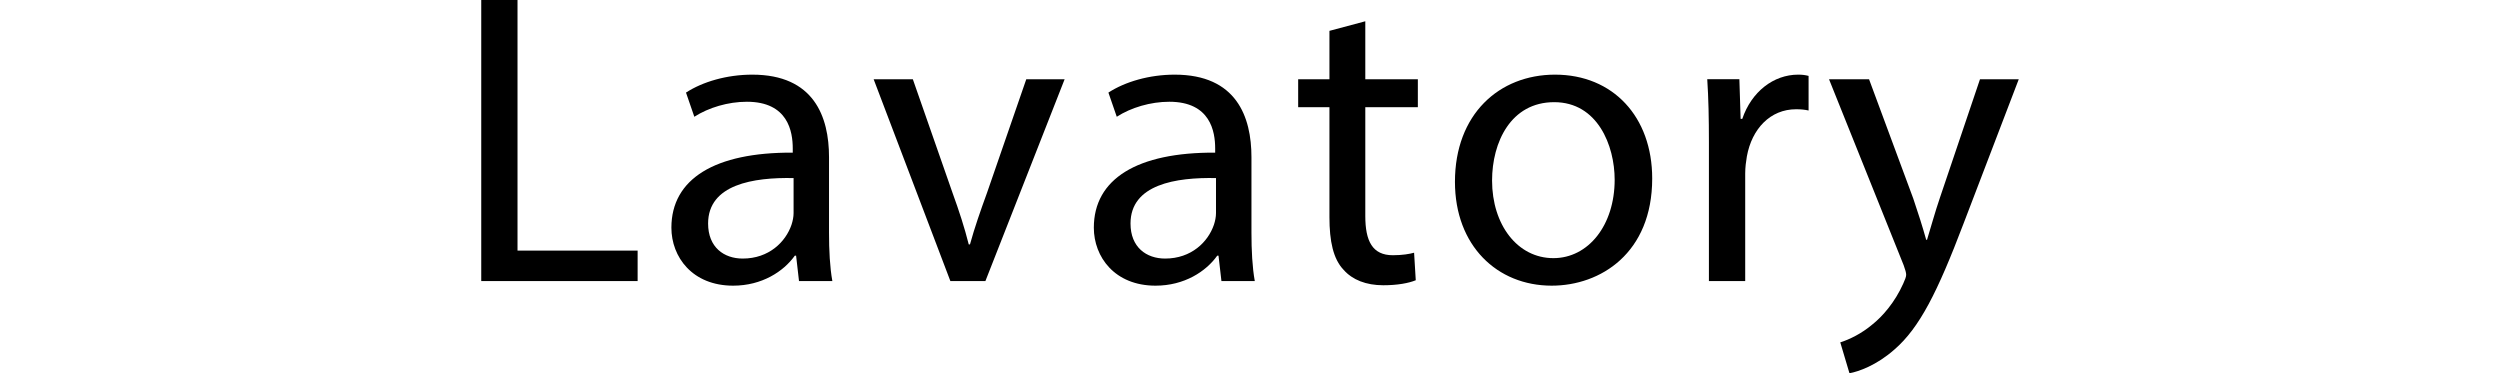
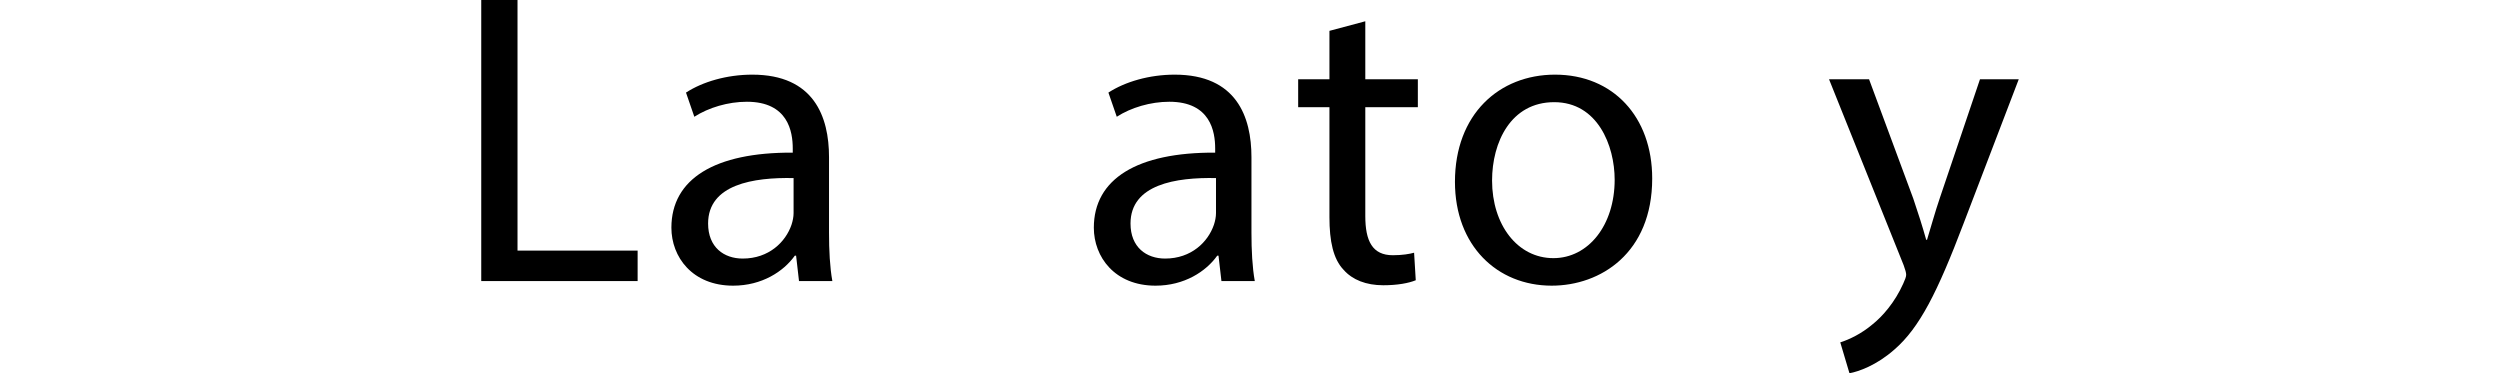
<svg xmlns="http://www.w3.org/2000/svg" id="_レイヤー_1" data-name="レイヤー 1" width="492.282" height="73.496" viewBox="0 0 492.282 73.496">
  <defs>
    <style>
      .cls-1 {
        stroke-width: 0px;
      }
    </style>
  </defs>
  <path class="cls-1" d="M94.763,0h7.143v49.353h23.651v5.995h-30.793V0Z" />
  <path class="cls-1" d="M157.334,55.348l-.574-5.009h-.246c-2.219,3.121-6.486,5.913-12.152,5.913-8.049,0-12.156-5.667-12.156-11.415,0-9.608,8.541-14.863,23.897-14.781v-.822c0-3.284-.903-9.197-9.034-9.197-3.696,0-7.553,1.15-10.347,2.956l-1.641-4.762c3.282-2.135,8.045-3.531,13.054-3.531,12.156,0,15.11,8.294,15.11,16.259v14.864c0,3.448.164,6.816.656,9.526h-6.568ZM156.267,35.065c-7.885-.165-16.833,1.232-16.833,8.95,0,4.681,3.118,6.899,6.814,6.899,5.173,0,8.459-3.285,9.608-6.652.246-.739.41-1.561.41-2.3v-6.898Z" />
-   <path class="cls-1" d="M179.75,15.603l7.803,22.336c1.313,3.613,2.38,6.898,3.204,10.182h.246c.903-3.284,2.051-6.569,3.364-10.182l7.721-22.336h7.553l-15.602,39.745h-6.896l-15.11-39.745h7.717Z" />
  <path class="cls-1" d="M240.517,55.348l-.578-5.009h-.246c-2.215,3.121-6.486,5.913-12.152,5.913-8.045,0-12.152-5.667-12.152-11.415,0-9.608,8.537-14.863,23.893-14.781v-.822c0-3.284-.903-9.197-9.03-9.197-3.696,0-7.557,1.15-10.347,2.956l-1.645-4.762c3.286-2.135,8.049-3.531,13.058-3.531,12.152,0,15.11,8.294,15.11,16.259v14.864c0,3.448.164,6.816.656,9.526h-6.568ZM239.446,35.065c-7.881-.165-16.833,1.232-16.833,8.95,0,4.681,3.122,6.899,6.814,6.899,5.173,0,8.459-3.285,9.608-6.652.246-.739.41-1.561.41-2.3v-6.898Z" />
  <path class="cls-1" d="M268.845,4.188v11.415h10.347v5.502h-10.347v21.433c0,4.927,1.395,7.719,5.419,7.719,1.887,0,3.286-.246,4.189-.492l.328,5.42c-1.395.574-3.614.986-6.404.986-3.368,0-6.076-1.068-7.803-3.039-2.051-2.134-2.79-5.666-2.79-10.347v-21.679h-6.158v-5.502h6.158V6.076l7.06-1.888Z" />
  <path class="cls-1" d="M325.34,35.147c0,14.699-10.182,21.104-19.79,21.104-10.757,0-19.052-7.883-19.052-20.448,0-13.303,8.705-21.104,19.708-21.104,11.413,0,19.134,8.294,19.134,20.448ZM293.808,35.557c0,8.705,5.009,15.274,12.07,15.274,6.896,0,12.07-6.487,12.07-15.439,0-6.734-3.364-15.274-11.906-15.274s-12.234,7.883-12.234,15.439Z" />
-   <path class="cls-1" d="M336.507,28.002c0-4.68-.082-8.704-.328-12.4h6.326l.246,7.801h.328c1.805-5.338,6.158-8.705,11.003-8.705.821,0,1.395.082,2.051.246v6.816c-.738-.164-1.477-.246-2.462-.246-5.091,0-8.705,3.86-9.69,9.279-.164.986-.328,2.135-.328,3.367v21.187h-7.146v-27.346Z" />
  <path class="cls-1" d="M368.039,15.603l8.705,23.486c.903,2.628,1.887,5.748,2.548,8.13h.164c.738-2.382,1.559-5.42,2.544-8.294l7.885-23.322h7.635l-10.839,28.33c-5.173,13.632-8.705,20.612-13.633,24.882-3.528,3.121-7.06,4.353-8.866,4.681l-1.809-6.077c1.809-.574,4.189-1.724,6.326-3.531,1.969-1.56,4.431-4.352,6.076-8.048.328-.739.574-1.314.574-1.724s-.164-.986-.492-1.888l-14.699-36.625h7.881Z" />
</svg>